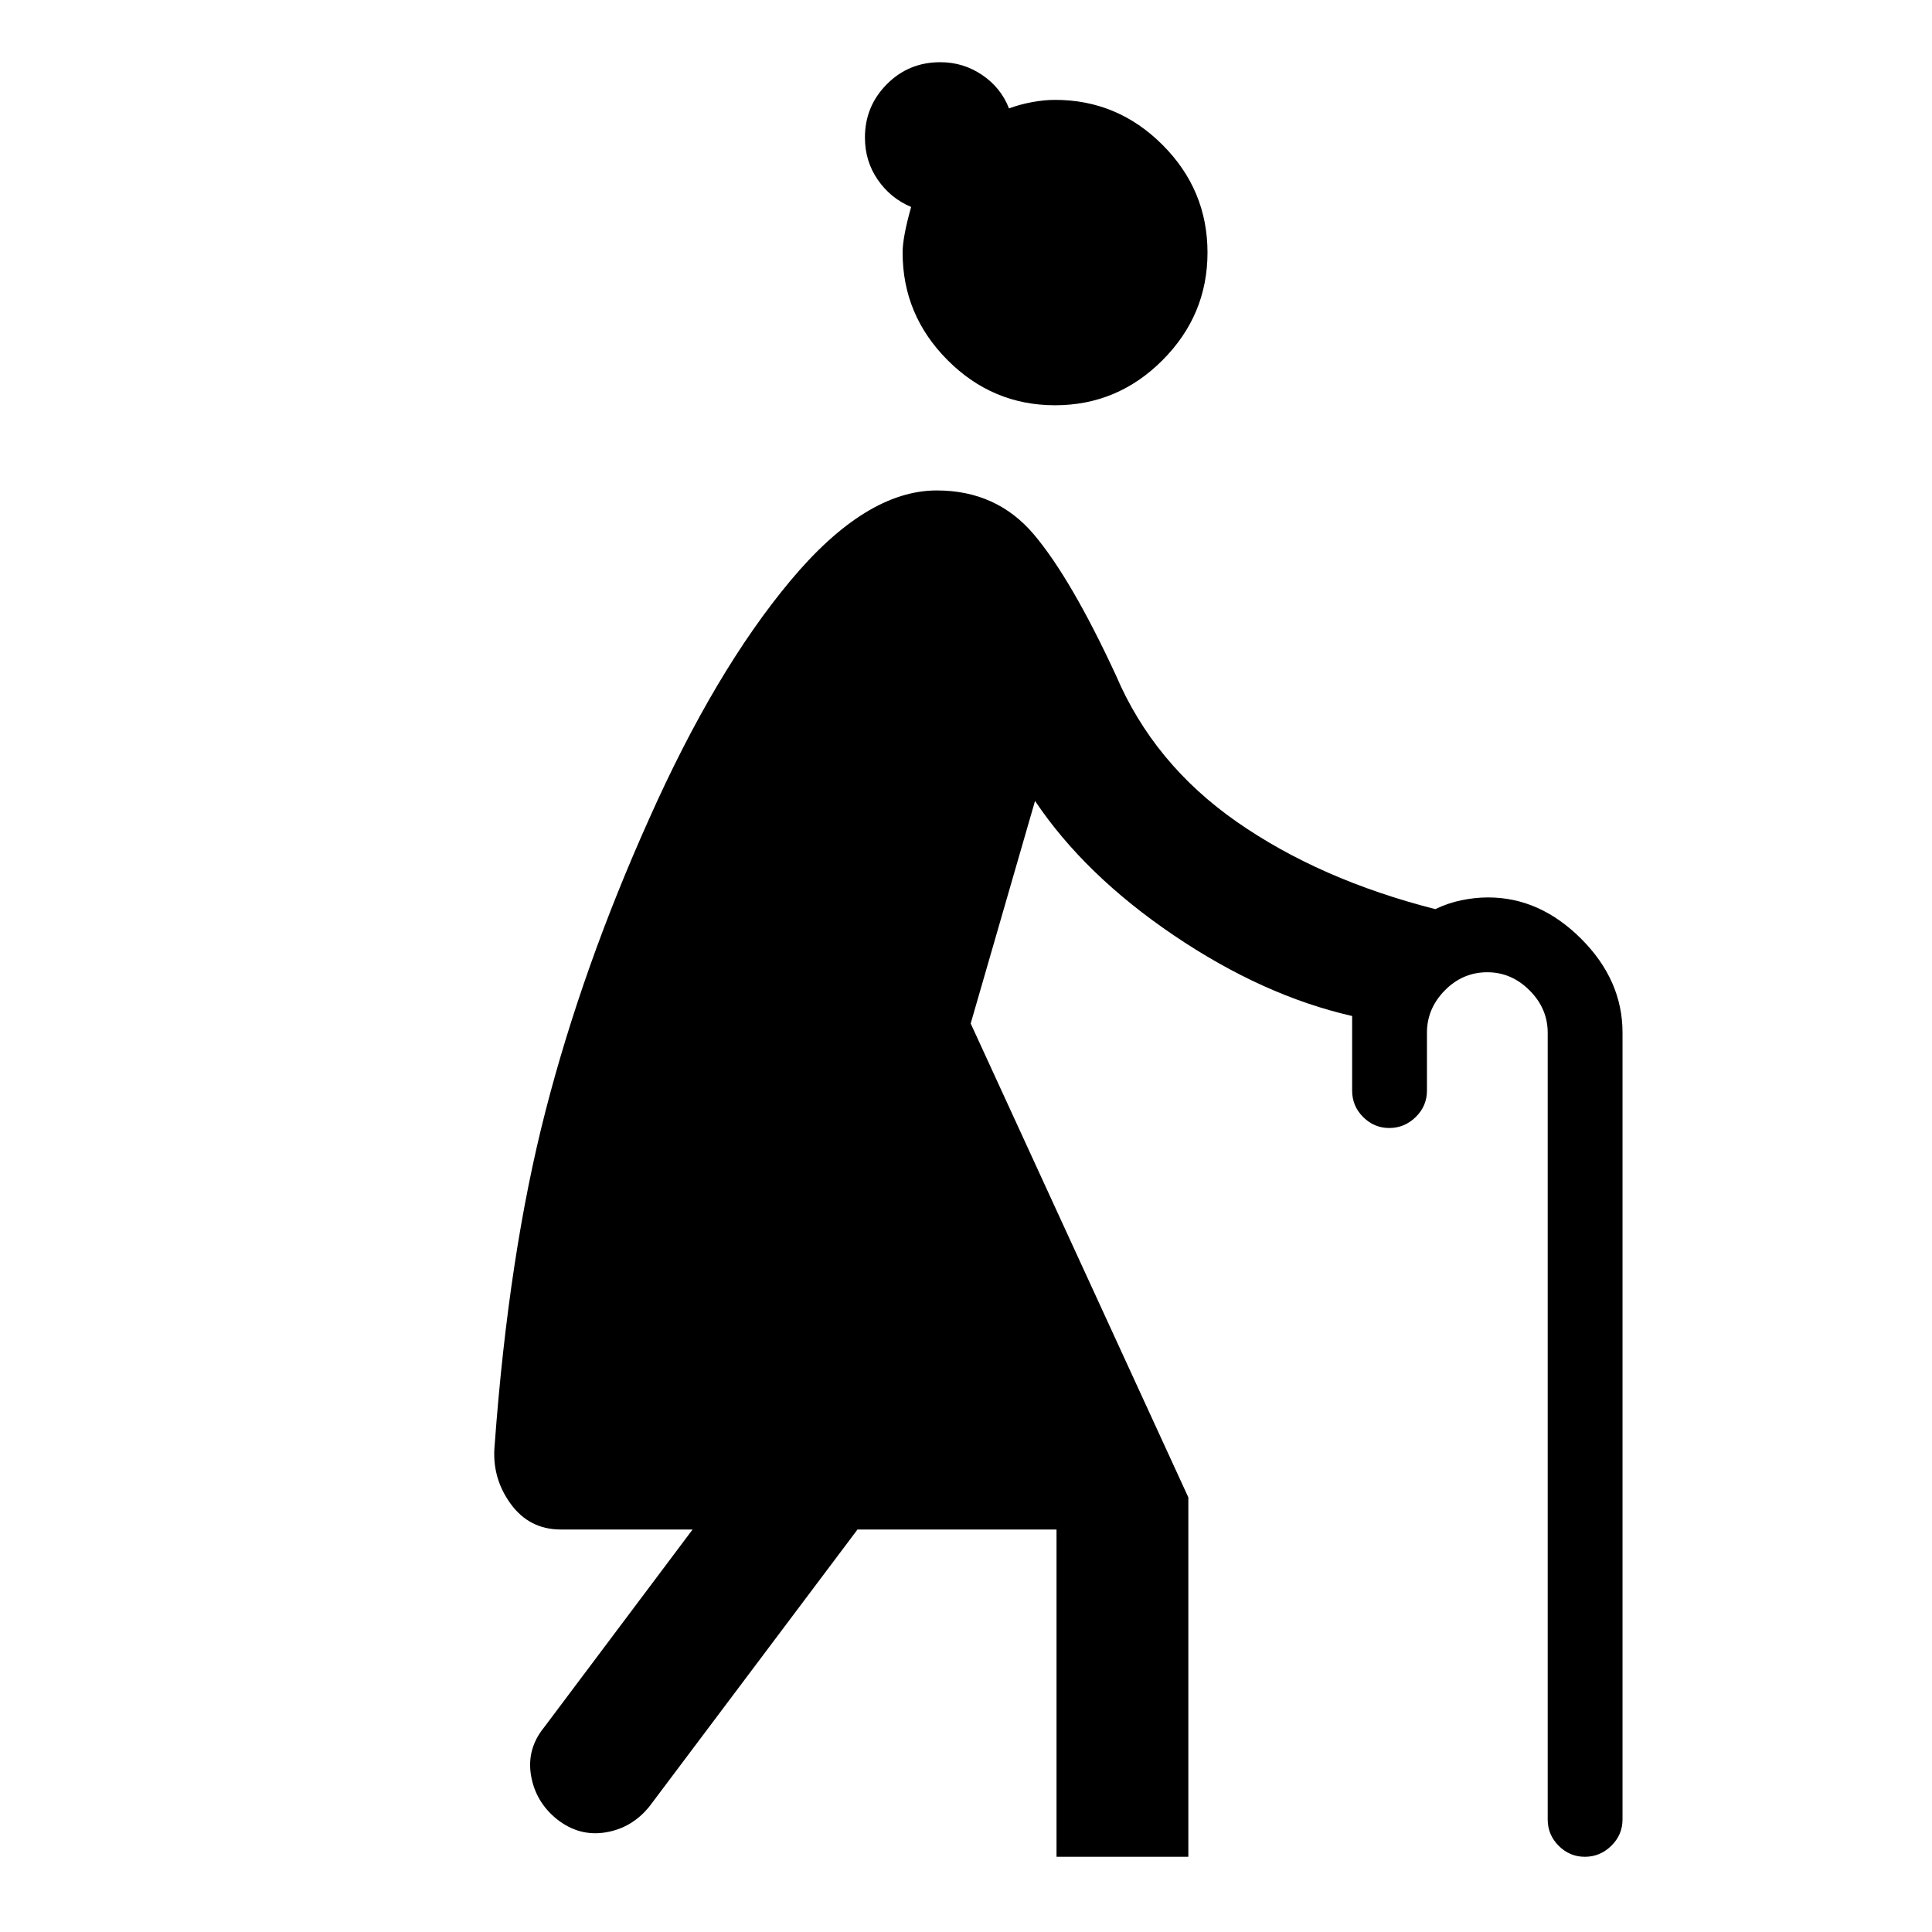
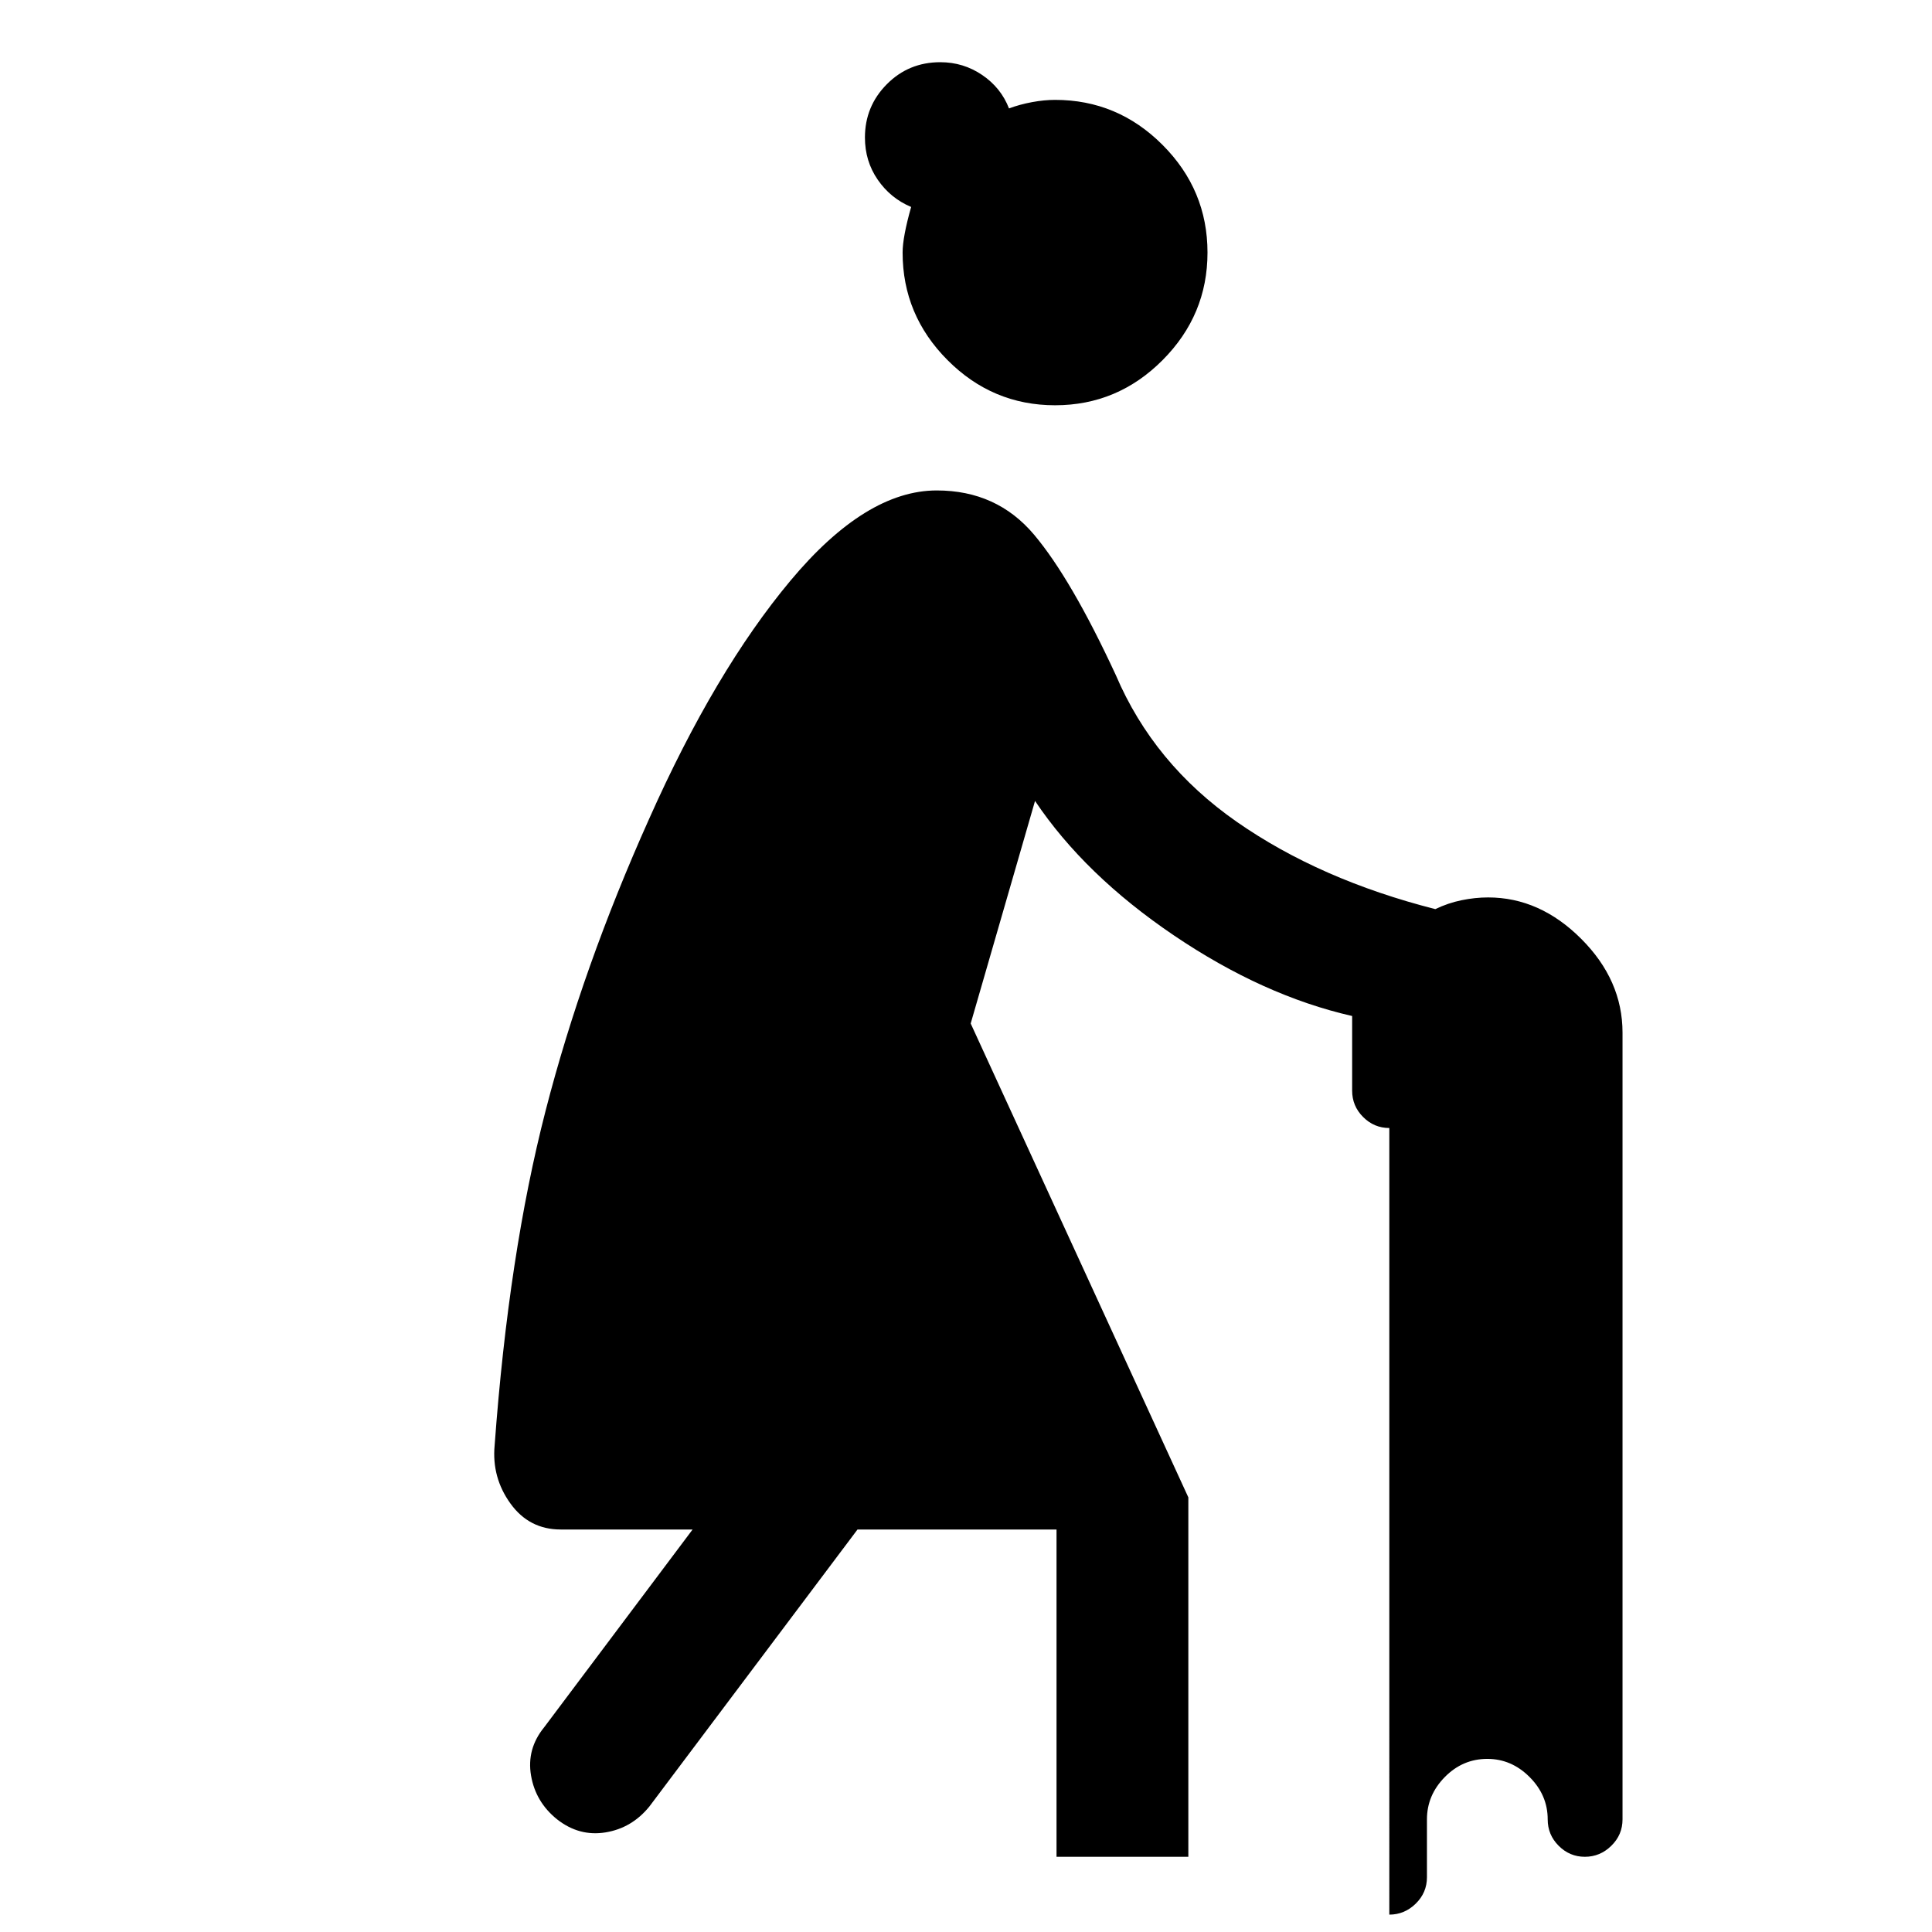
<svg xmlns="http://www.w3.org/2000/svg" width="48" height="48" viewBox="0 -960 960 960">
-   <path d="M524.26-758.63q-31.09 0-53.42-22.42-22.34-22.41-22.34-53.45 0-7.67 4.24-22.66-10.24-4.3-16.6-13.54-6.36-9.23-6.36-20.95 0-15.52 10.86-26.48t26.58-10.96q11.48 0 20.83 6.36 9.36 6.36 13.31 16.6 5.4-2 11.45-3.12 6.05-1.12 11.46-1.12 31.06 0 53.39 22.37Q600-865.64 600-834.5q0 31.04-22.33 53.45-22.32 22.42-53.41 22.42ZM690.34-399.5q-7.56 0-13.01-5.46-5.46-5.45-5.46-13.13v-37.06q-44.28-10.09-88.57-40.06-44.28-29.96-69-66.81l-31.97 110.59 108.15 235.47v178.59h-65.5V-200h-98.89L322.65-62.33q-8.72 10.72-21.79 12.84-13.08 2.12-24.03-6.48-10.72-8.6-12.96-21.79-2.24-13.2 6.48-23.91l73.8-98.33h-65.54q-15.68 0-24.99-12.93-9.32-12.94-7.84-28.85 6.96-95.09 25.34-166.37Q289.5-479.44 322.5-553q32.76-73.57 70.24-118.43 37.47-44.87 72.74-44.87 29.82 0 48.32 21.95 18.5 21.96 40.66 69.83 18.8 44.09 60.07 72.87 41.27 28.78 98.67 43.39 6.28-3.04 13.02-4.42 6.74-1.39 13.21-1.39 25.68 0 46.23 20.54 20.56 20.53 20.56 46.64v390.93q0 7.68-5.58 13.13-5.57 5.46-13.13 5.46-7.55 0-13.01-5.46-5.46-5.45-5.46-13.13v-390.87q0-12.03-9-21.04-9-9.02-21-9.02-12.24 0-21.12 9.02t-8.88 21.05v28.73q0 7.68-5.57 13.13-5.58 5.46-13.13 5.46Z" />
+   <path d="M524.26-758.63q-31.09 0-53.42-22.42-22.34-22.41-22.34-53.45 0-7.67 4.24-22.66-10.24-4.3-16.6-13.54-6.36-9.23-6.36-20.95 0-15.52 10.86-26.48t26.58-10.96q11.48 0 20.83 6.36 9.36 6.36 13.31 16.6 5.4-2 11.45-3.12 6.05-1.12 11.46-1.12 31.06 0 53.39 22.37Q600-865.64 600-834.5q0 31.04-22.33 53.45-22.32 22.42-53.41 22.42ZM690.34-399.5q-7.56 0-13.01-5.46-5.46-5.45-5.46-13.13v-37.06q-44.28-10.09-88.57-40.06-44.28-29.96-69-66.81l-31.97 110.59 108.15 235.47v178.59h-65.5V-200h-98.89L322.65-62.33q-8.72 10.72-21.79 12.84-13.08 2.12-24.03-6.48-10.72-8.6-12.96-21.79-2.24-13.2 6.48-23.91l73.8-98.33h-65.54q-15.68 0-24.99-12.93-9.32-12.94-7.84-28.85 6.96-95.09 25.34-166.37Q289.5-479.44 322.5-553q32.76-73.57 70.24-118.43 37.47-44.87 72.74-44.87 29.82 0 48.32 21.95 18.5 21.96 40.66 69.83 18.8 44.09 60.07 72.87 41.27 28.78 98.67 43.39 6.28-3.04 13.02-4.42 6.74-1.39 13.21-1.39 25.68 0 46.23 20.54 20.56 20.53 20.56 46.64v390.93q0 7.68-5.58 13.13-5.57 5.46-13.13 5.46-7.55 0-13.01-5.46-5.46-5.45-5.46-13.13q0-12.03-9-21.04-9-9.02-21-9.02-12.24 0-21.12 9.02t-8.88 21.05v28.73q0 7.68-5.57 13.13-5.58 5.46-13.13 5.46Z" />
</svg>